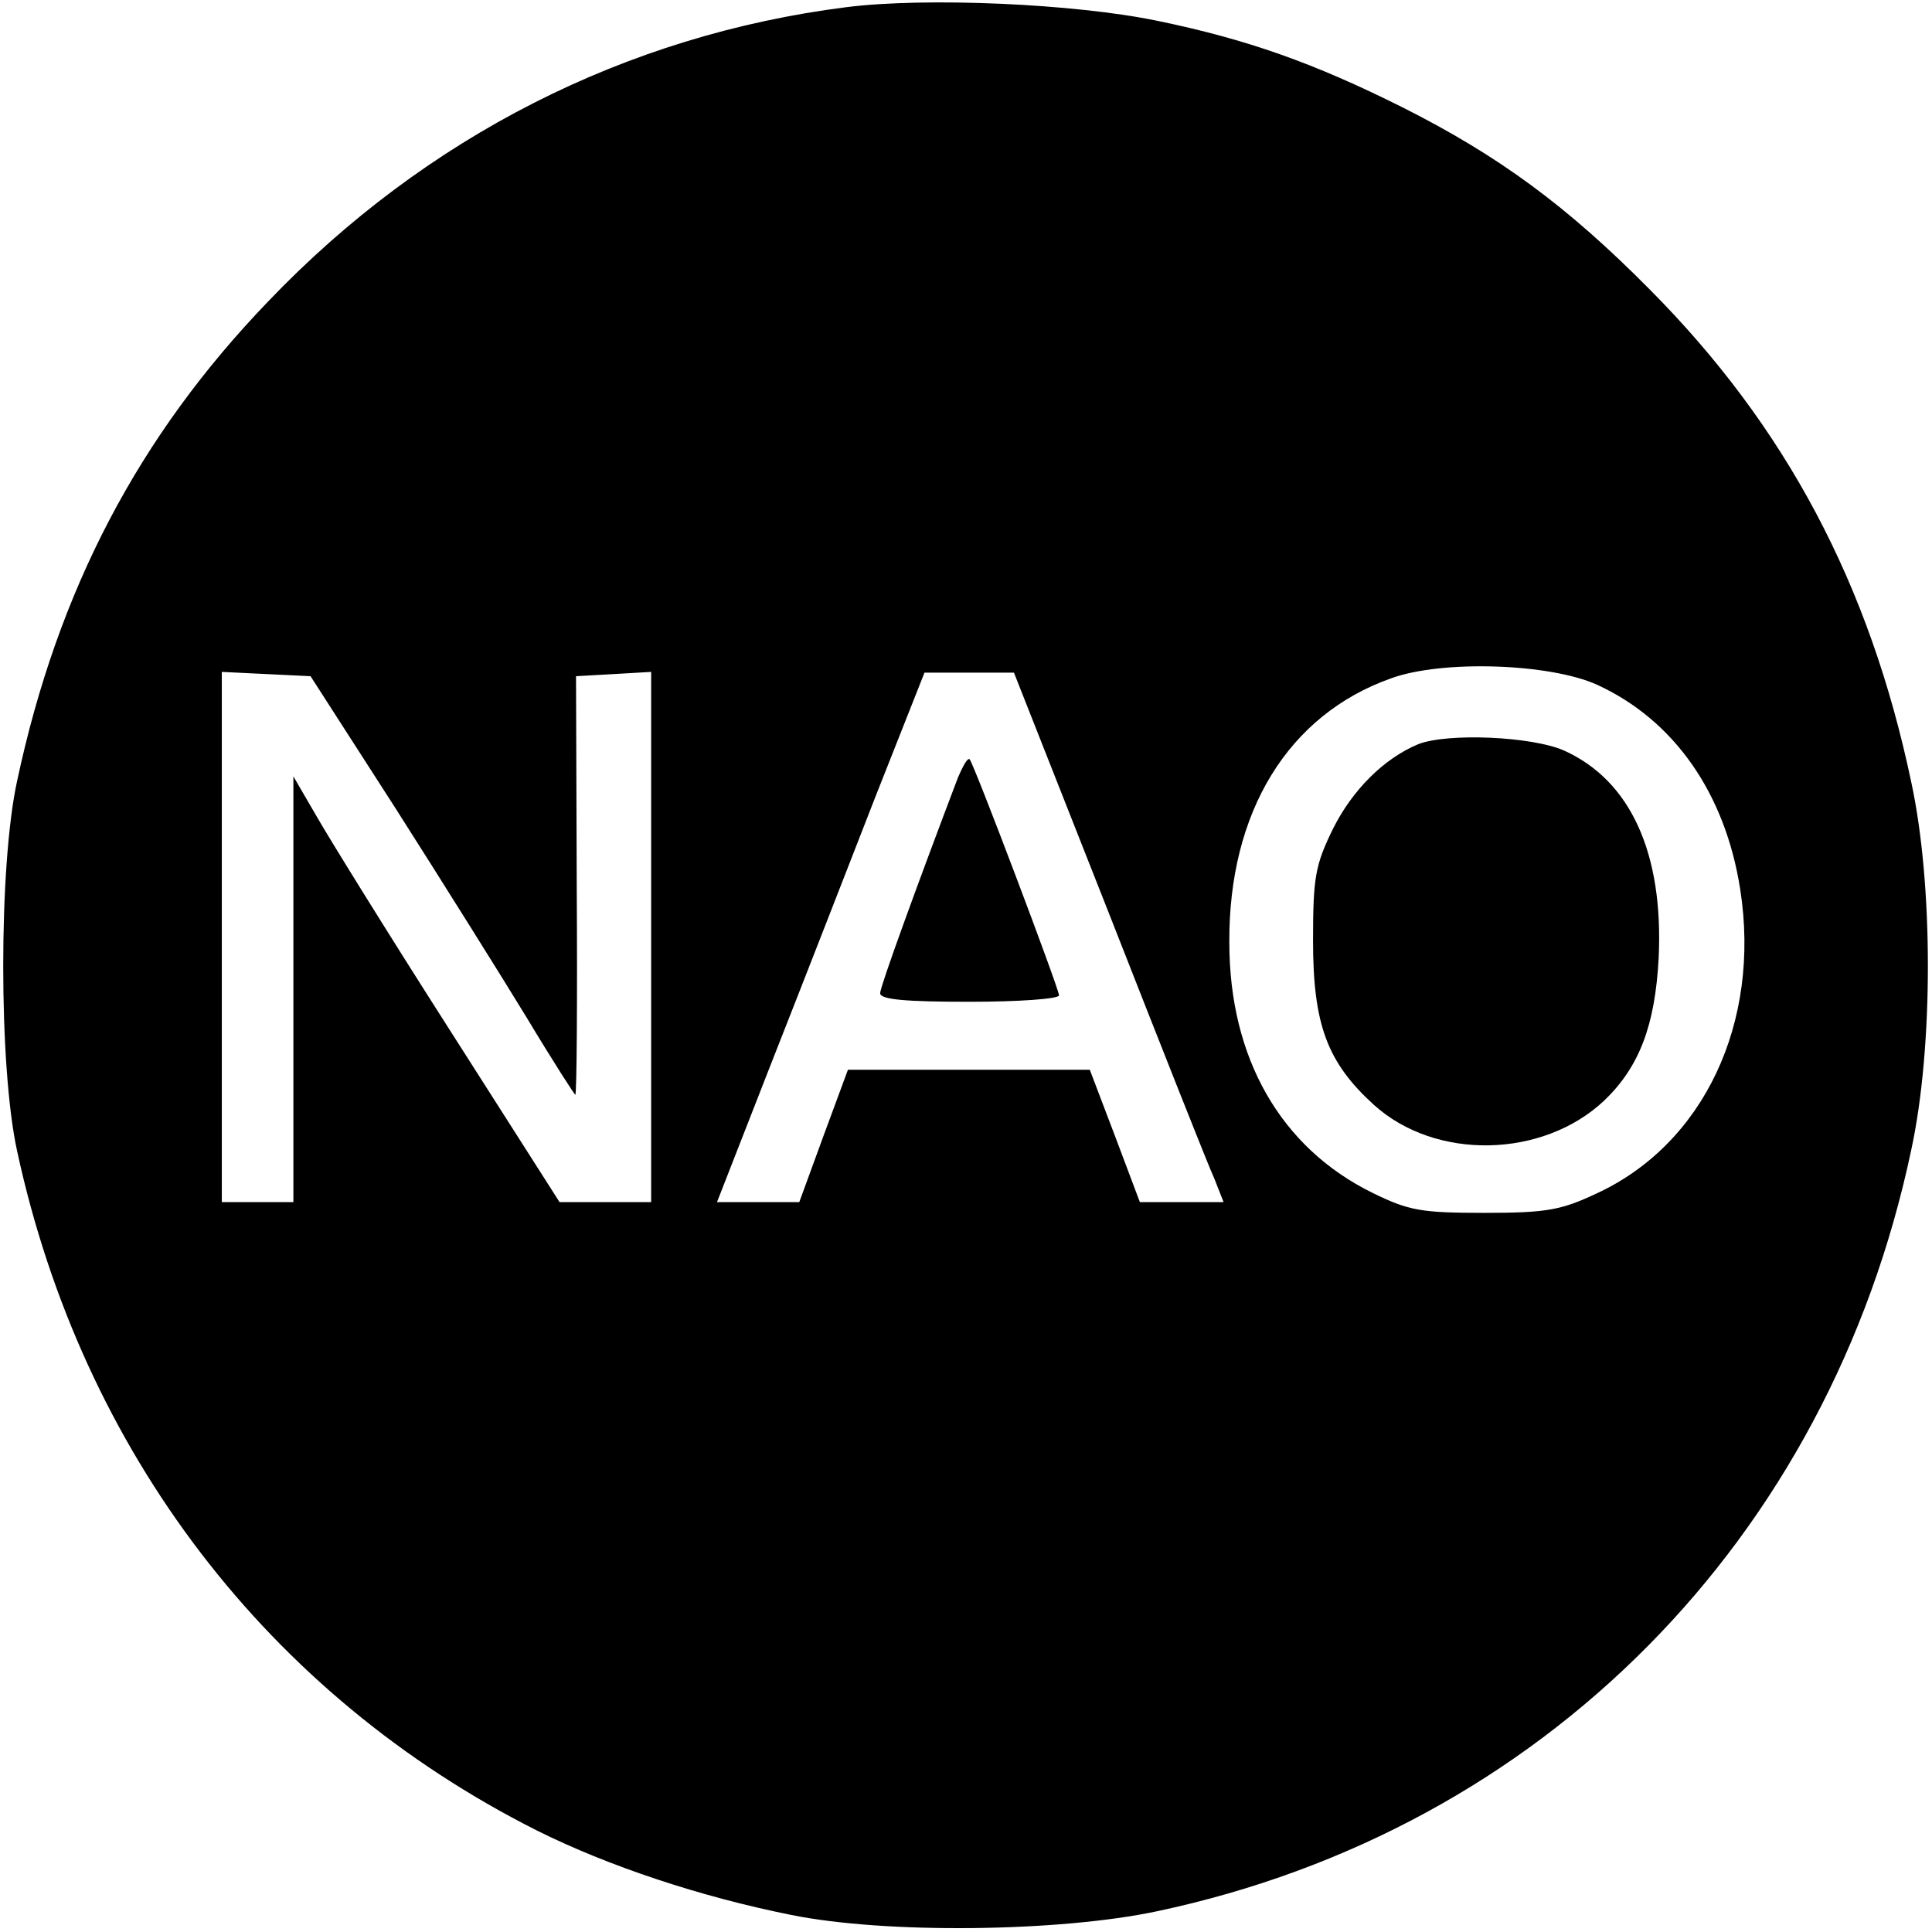
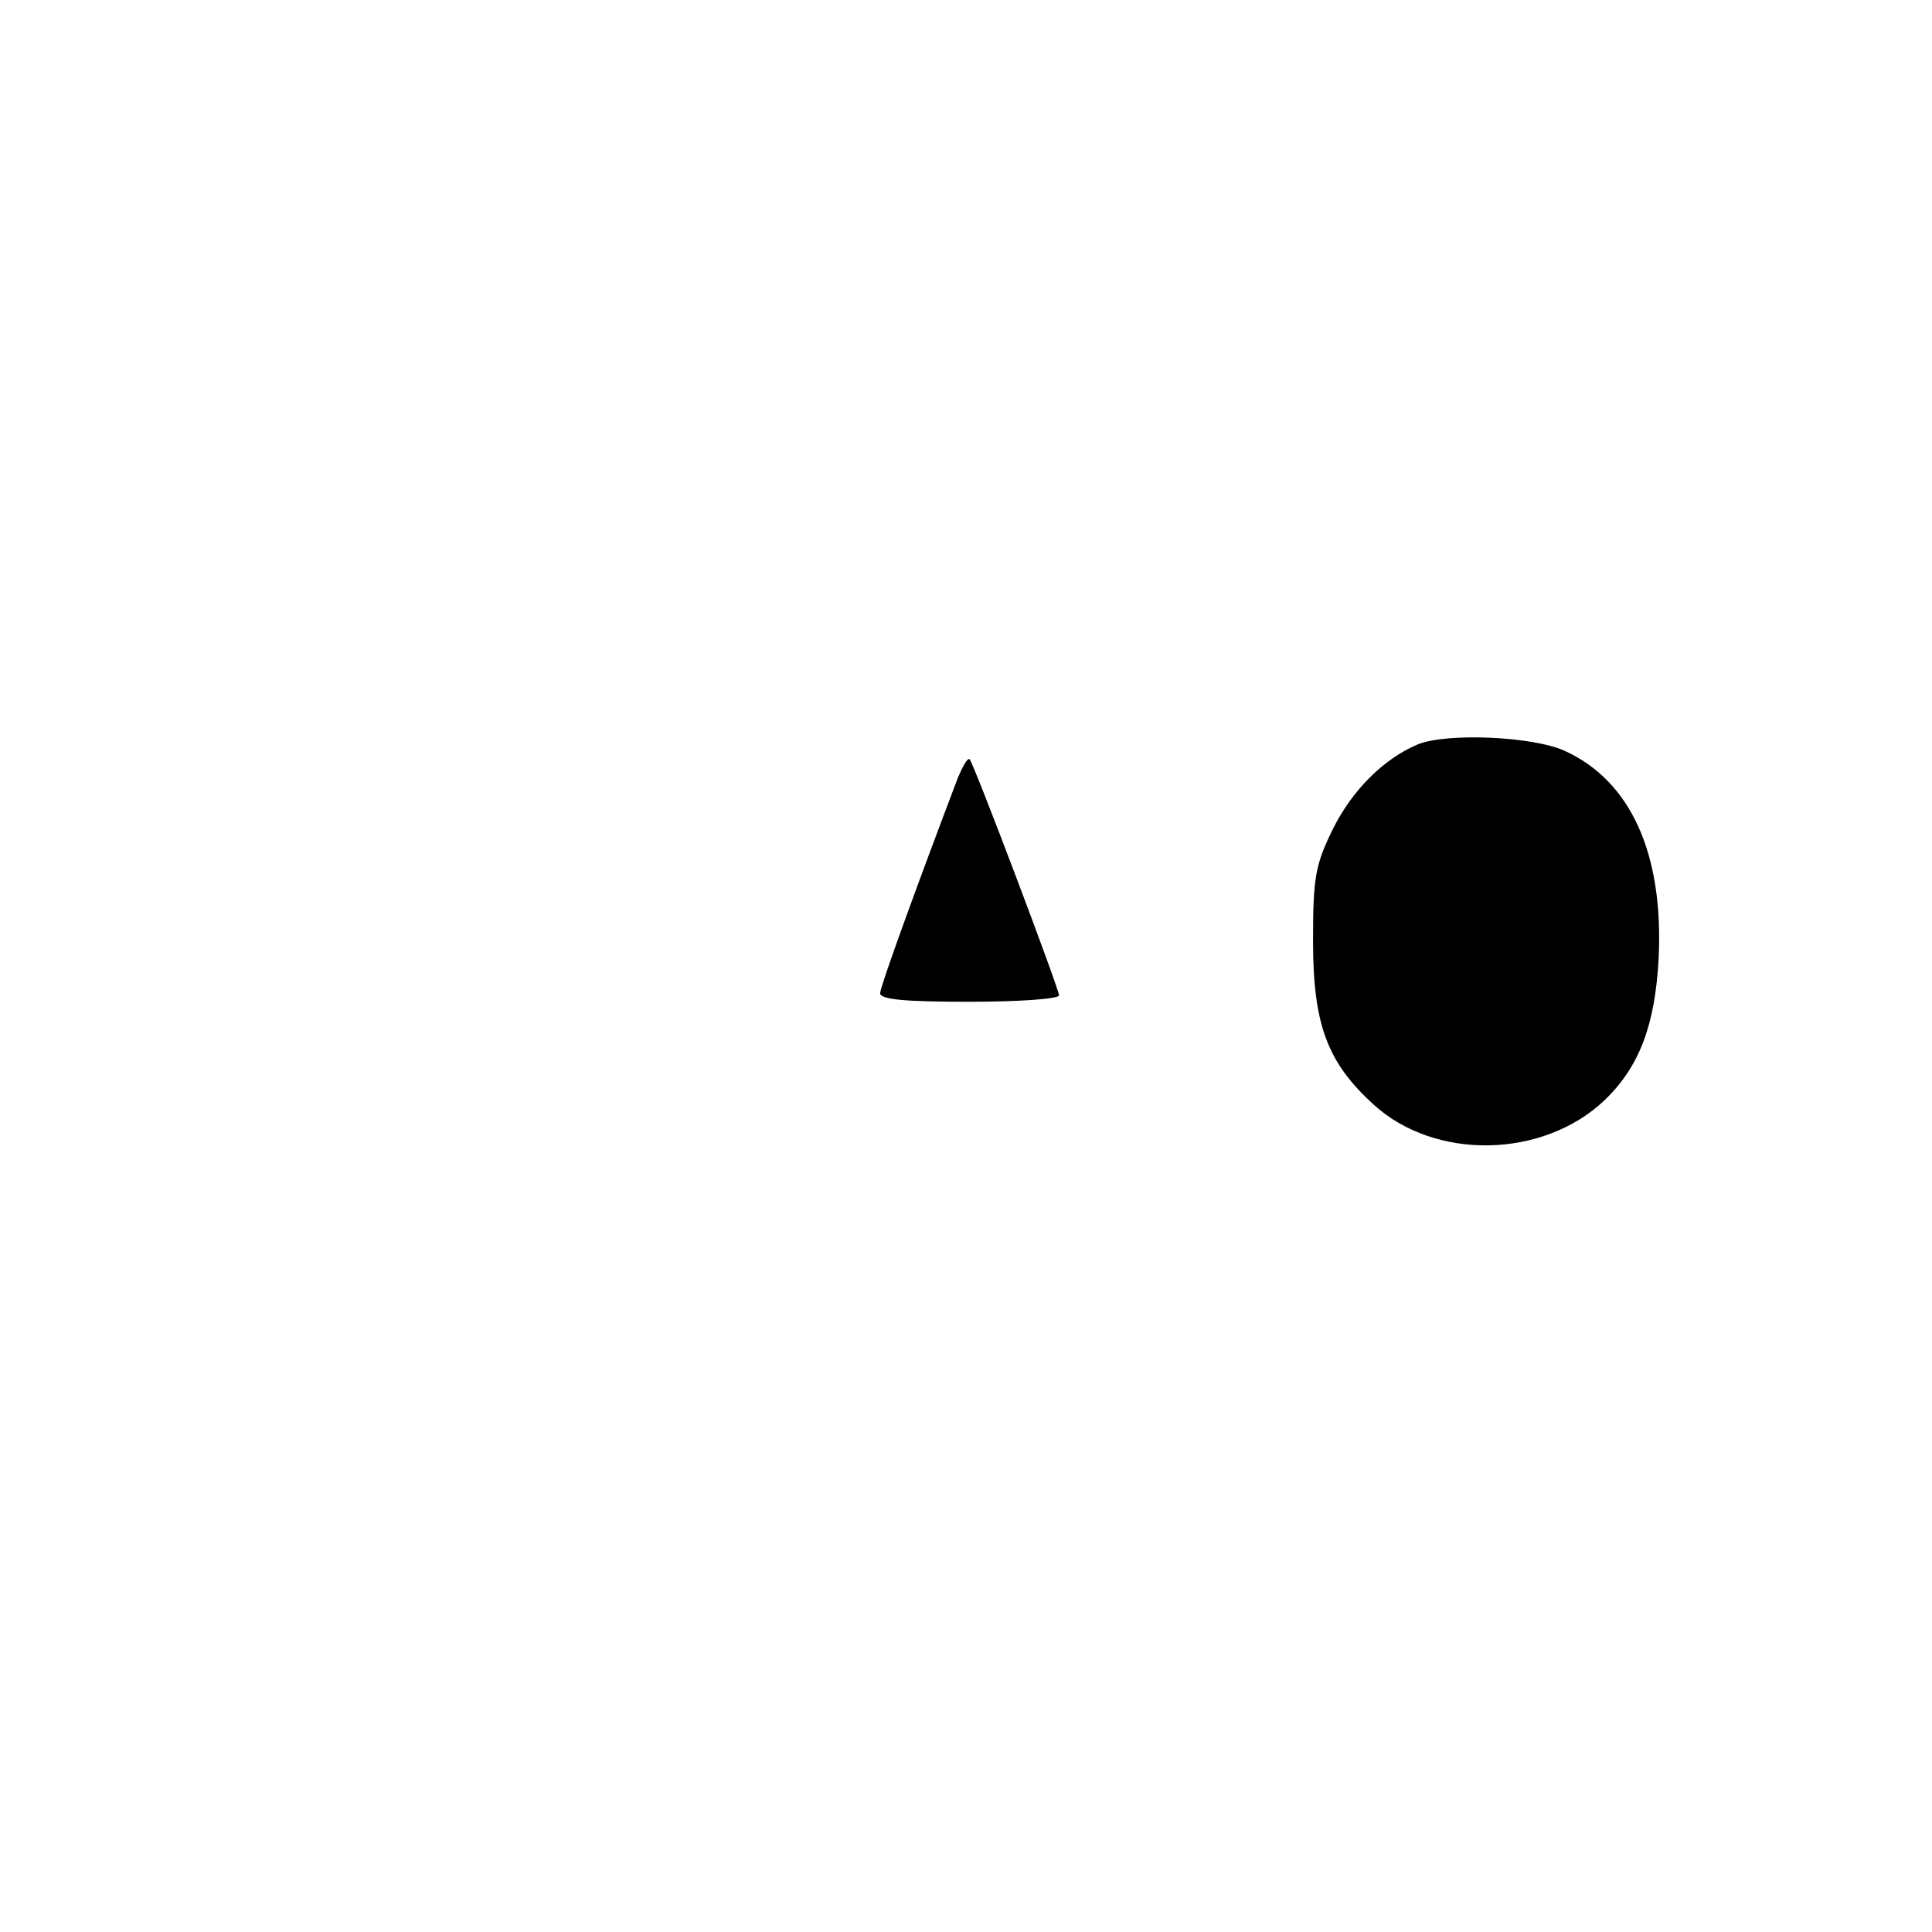
<svg xmlns="http://www.w3.org/2000/svg" version="1.0" width="360" height="360" viewBox="0 0 270 270" preserveAspectRatio="xMidYMid meet">
  <g fill="#000" stroke="none">
-     <path d="M118.3 1C87.5 4.9 59.5 19.1 37.5 42.1c-18.1 18.8-29.4 40.3-35.1 67-2.6 11.8-2.6 40 0 51.8 9.1 42 35.1 76 72.6 94.9 10 5 23 9.3 35.5 11.8 13.2 2.7 37.6 2.4 51.2-.5 53.8-11.4 93.9-51.9 105.4-106.4 3.1-14.3 3.1-37.1 0-51.4-5.8-27.6-17.5-49.7-36.6-68.9C219 28.8 209.5 21.8 196 15c-12.4-6.2-21.7-9.5-34.3-12.1C150.1.5 129.4-.4 118.3 1zm104.9 94.7c10.7 4.9 17.9 15.1 20 28.6 2.9 18.6-5.1 35.6-20.1 42.5-4.9 2.3-6.9 2.7-15.6 2.7-8.9 0-10.6-.3-15.7-2.8-12.8-6.3-20-18.8-20-35-.1-18.2 8.2-31.8 22.6-36.9 7.1-2.6 22.2-2.1 28.8.9zM55.3 113c6.5 10.2 14.7 23.3 18.3 29.2 3.6 6 6.7 10.8 6.8 10.8.2 0 .3-13.2.2-29.3l-.1-29.2 5.3-.3 5.2-.3V168H78.2l-15.5-24.3C54.2 130.4 45.9 117 44.2 114l-3.2-5.5V168H31V93.9l6.2.3 6.2.3L55.3 113zm99.7 14.7c7.3 18.6 13.9 35.3 14.7 37l1.3 3.3h-11.7l-3.5-9.3-3.5-9.2h-33.8l-3.4 9.2-3.4 9.3h-11.5l7.7-19.7c4.3-10.9 10.8-27.6 14.5-37.1l6.8-17.2h12.5l13.3 33.7z" />
    <path d="M198.2 104c-4.8 2-9.2 6.4-11.9 11.8-2.5 5.1-2.8 6.8-2.8 15.7 0 11.7 2 17 8.5 22.9 8.6 7.8 23.6 7.5 32.2-.6 4.9-4.7 7.1-10.5 7.6-19.9.7-14.6-3.9-24.8-13.2-29-4.5-2-16.3-2.5-20.4-.9zM133.9 108.6c-5.7 15-10.9 29.3-10.9 30.2 0 .9 3.6 1.2 12.5 1.2 6.9 0 12.5-.4 12.5-.9 0-.9-11.9-32.4-12.5-33-.3-.2-.9.9-1.6 2.5z" />
  </g>
</svg>